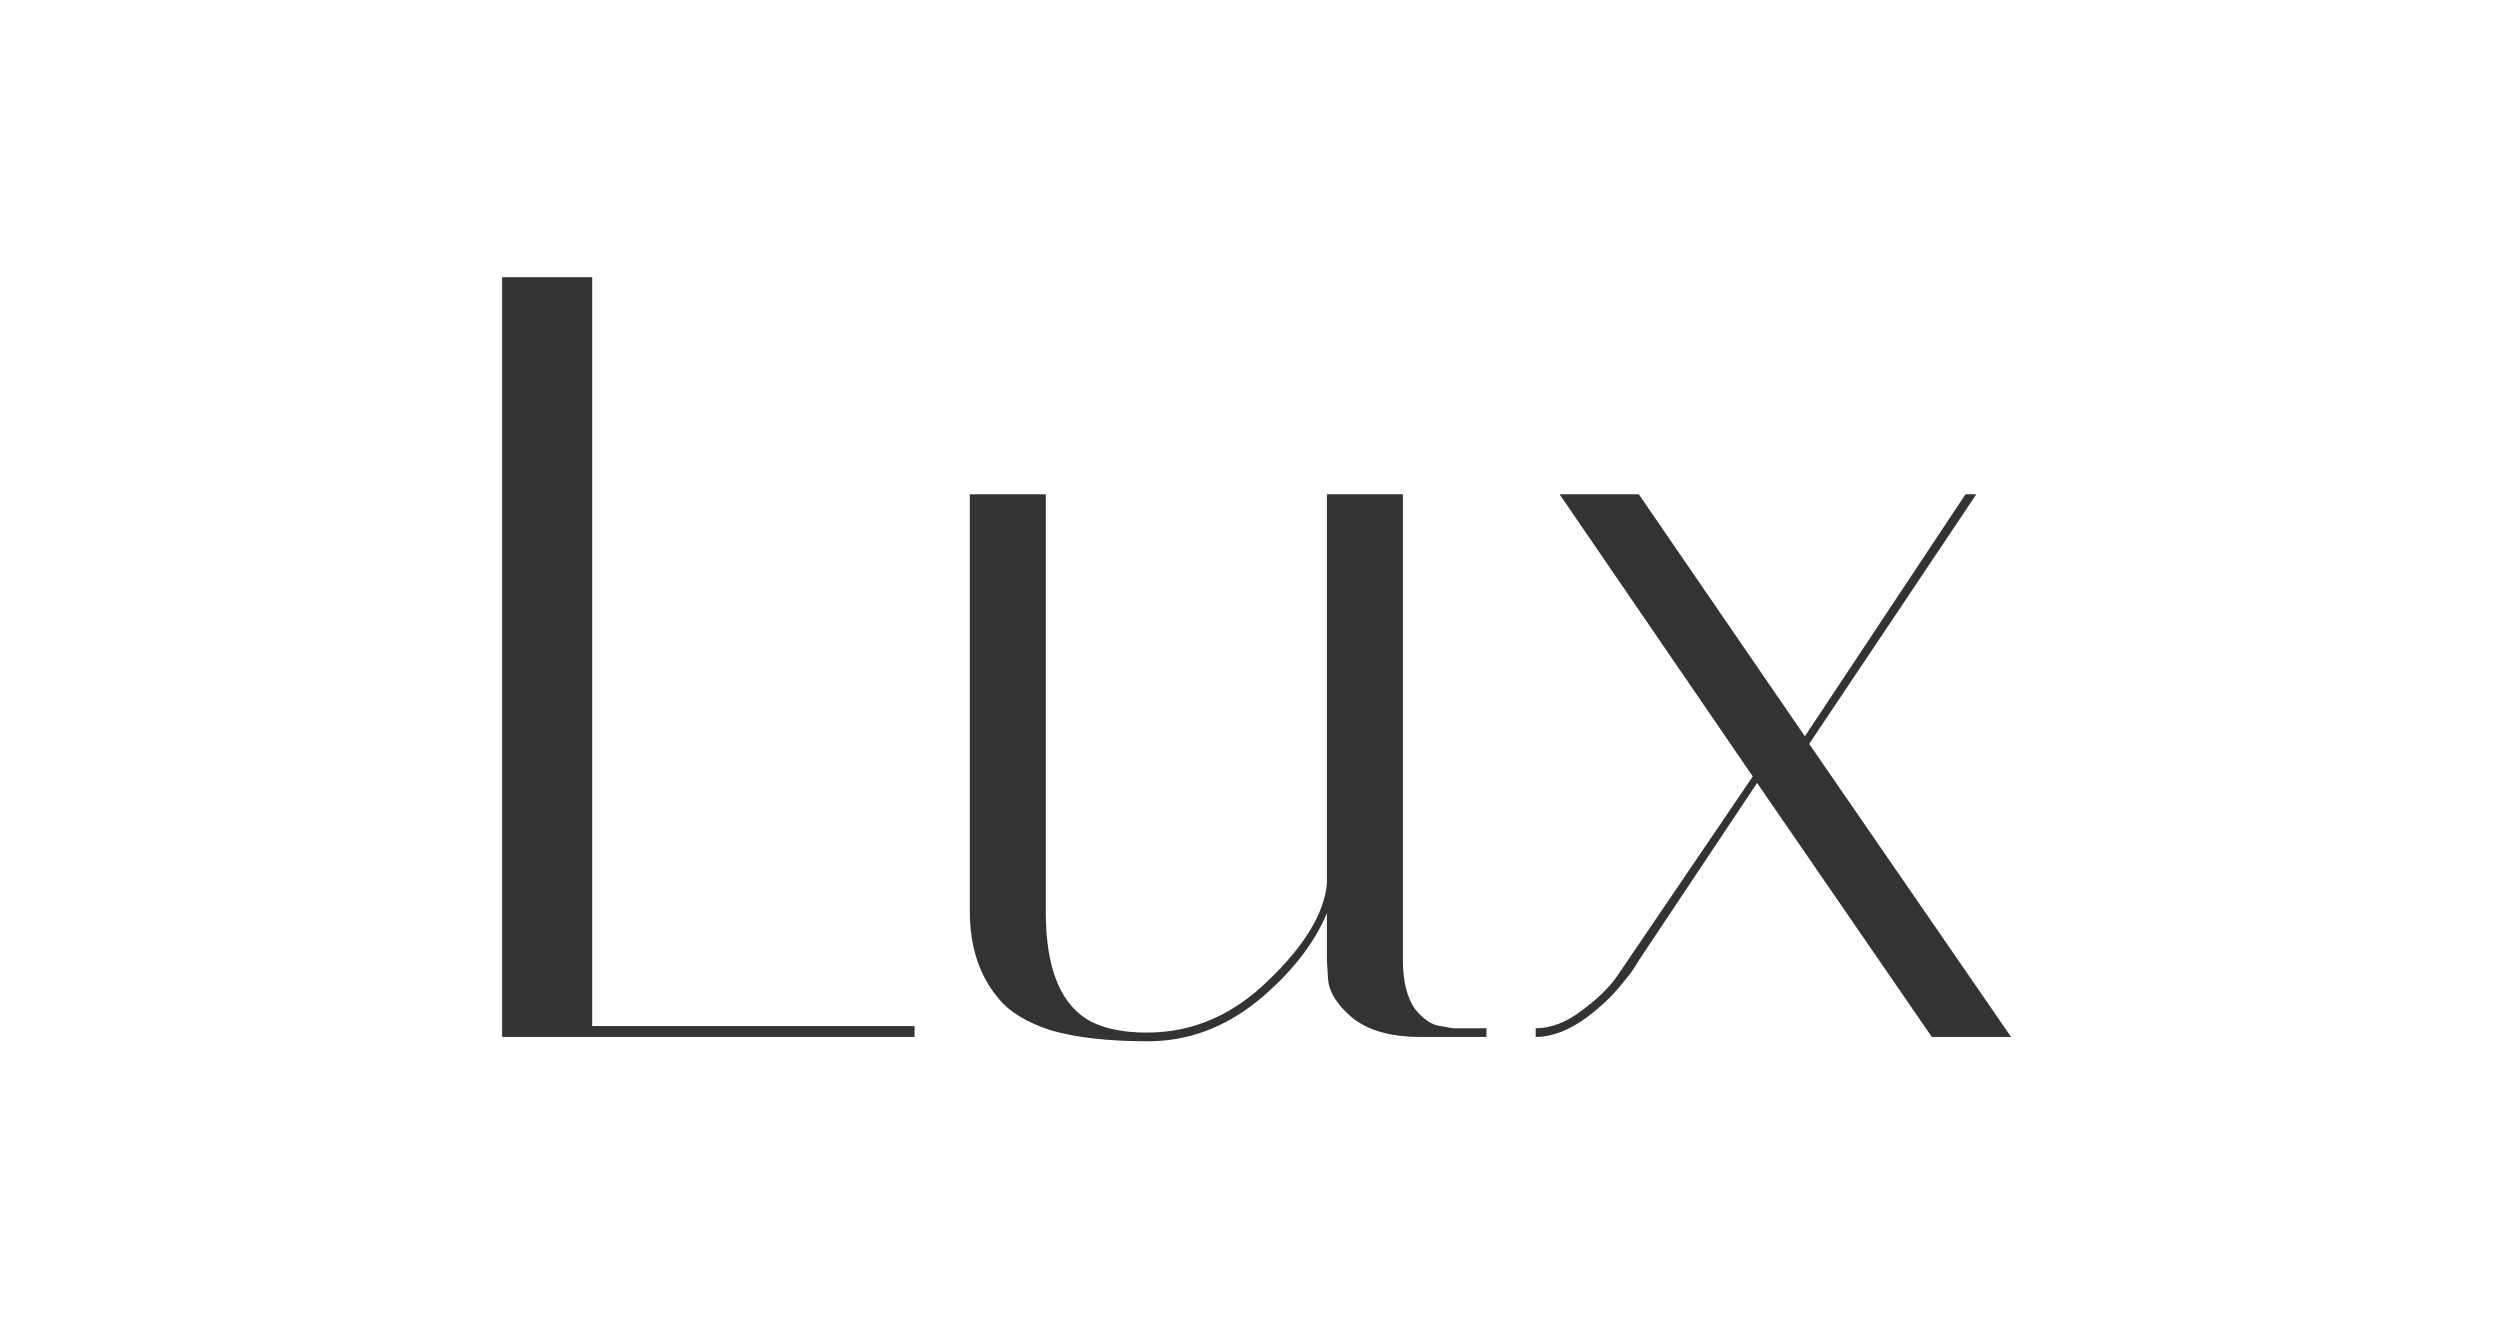
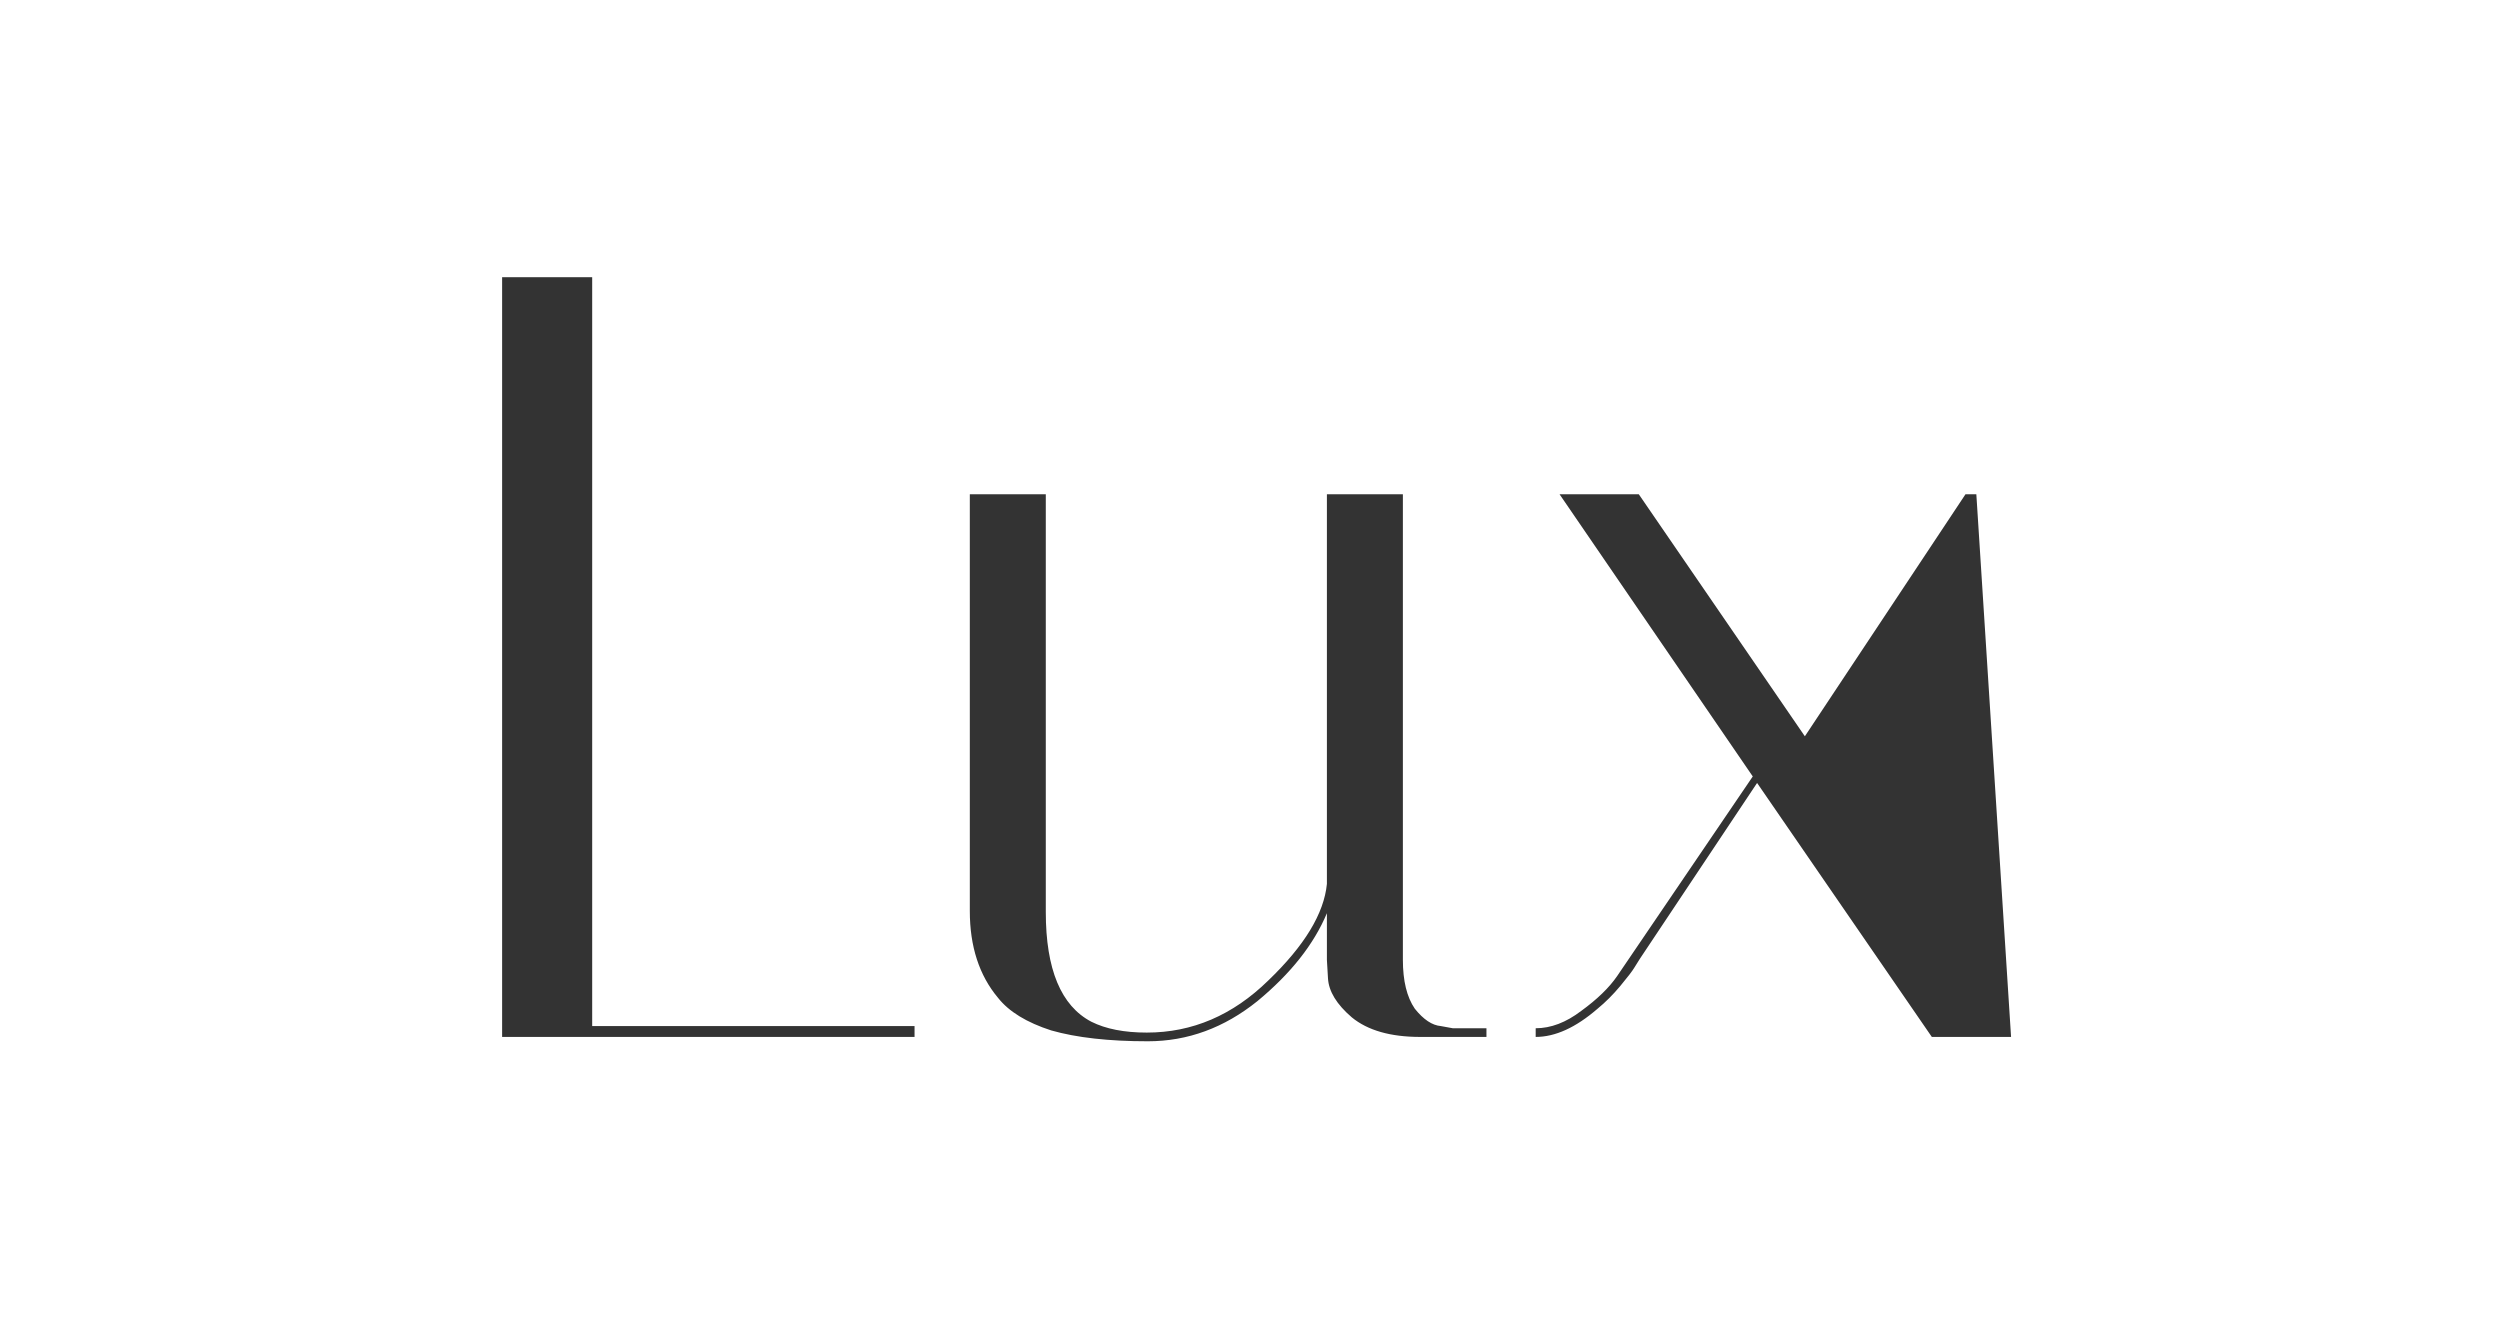
<svg xmlns="http://www.w3.org/2000/svg" width="176" height="93" viewBox="0 0 176 93" fill="none">
  <rect x="0" y="0" width="176" height="93" fill="#333333" stroke="none" />
-   <path d="M176 93H0V0H176V93ZM68.275 34.796V64.137C68.275 66.633 68.938 68.67 70.263 70.249C71.027 71.217 72.274 71.982 74.006 72.542C75.789 73.051 78.056 73.306 80.807 73.306C83.608 73.306 86.18 72.363 88.523 70.478C90.867 68.543 92.497 66.479 93.414 64.289V67.575L93.49 68.874C93.541 69.791 94.101 70.708 95.171 71.625C96.292 72.542 97.897 73 99.985 73H104.646V72.389H102.277L101.437 72.236C100.825 72.185 100.215 71.777 99.603 71.014C99.043 70.199 98.763 69.052 98.763 67.575V34.796H93.414V62.227C93.21 64.315 91.835 66.581 89.288 69.026C86.792 71.471 83.939 72.694 80.731 72.694C79.151 72.694 77.852 72.44 76.833 71.931C74.694 70.81 73.624 68.237 73.624 64.213V34.796H68.275ZM35.349 19.515V73H64.384V72.236H41.69V19.515H35.349ZM109.793 34.796L123.395 54.662L113.843 68.721C113.282 69.536 112.442 70.351 111.321 71.166C110.252 71.981 109.182 72.389 108.112 72.389V73C109.488 73 110.94 72.338 112.468 71.014C113.028 70.555 113.563 70.02 114.072 69.409C114.581 68.798 114.913 68.365 115.065 68.11C115.218 67.856 115.345 67.652 115.447 67.499L123.699 55.12L136.001 73H141.579L127.367 52.37L139.134 34.796H138.37L127.062 51.835L115.371 34.796H109.793Z" fill="white" />
+   <path d="M176 93H0V0H176V93ZM68.275 34.796V64.137C68.275 66.633 68.938 68.67 70.263 70.249C71.027 71.217 72.274 71.982 74.006 72.542C75.789 73.051 78.056 73.306 80.807 73.306C83.608 73.306 86.18 72.363 88.523 70.478C90.867 68.543 92.497 66.479 93.414 64.289V67.575L93.49 68.874C93.541 69.791 94.101 70.708 95.171 71.625C96.292 72.542 97.897 73 99.985 73H104.646V72.389H102.277L101.437 72.236C100.825 72.185 100.215 71.777 99.603 71.014C99.043 70.199 98.763 69.052 98.763 67.575V34.796H93.414V62.227C93.21 64.315 91.835 66.581 89.288 69.026C86.792 71.471 83.939 72.694 80.731 72.694C79.151 72.694 77.852 72.44 76.833 71.931C74.694 70.81 73.624 68.237 73.624 64.213V34.796H68.275ZM35.349 19.515V73H64.384V72.236H41.69V19.515H35.349ZM109.793 34.796L123.395 54.662L113.843 68.721C113.282 69.536 112.442 70.351 111.321 71.166C110.252 71.981 109.182 72.389 108.112 72.389V73C109.488 73 110.94 72.338 112.468 71.014C113.028 70.555 113.563 70.02 114.072 69.409C114.581 68.798 114.913 68.365 115.065 68.11C115.218 67.856 115.345 67.652 115.447 67.499L123.699 55.12L136.001 73H141.579L139.134 34.796H138.37L127.062 51.835L115.371 34.796H109.793Z" fill="white" />
</svg>